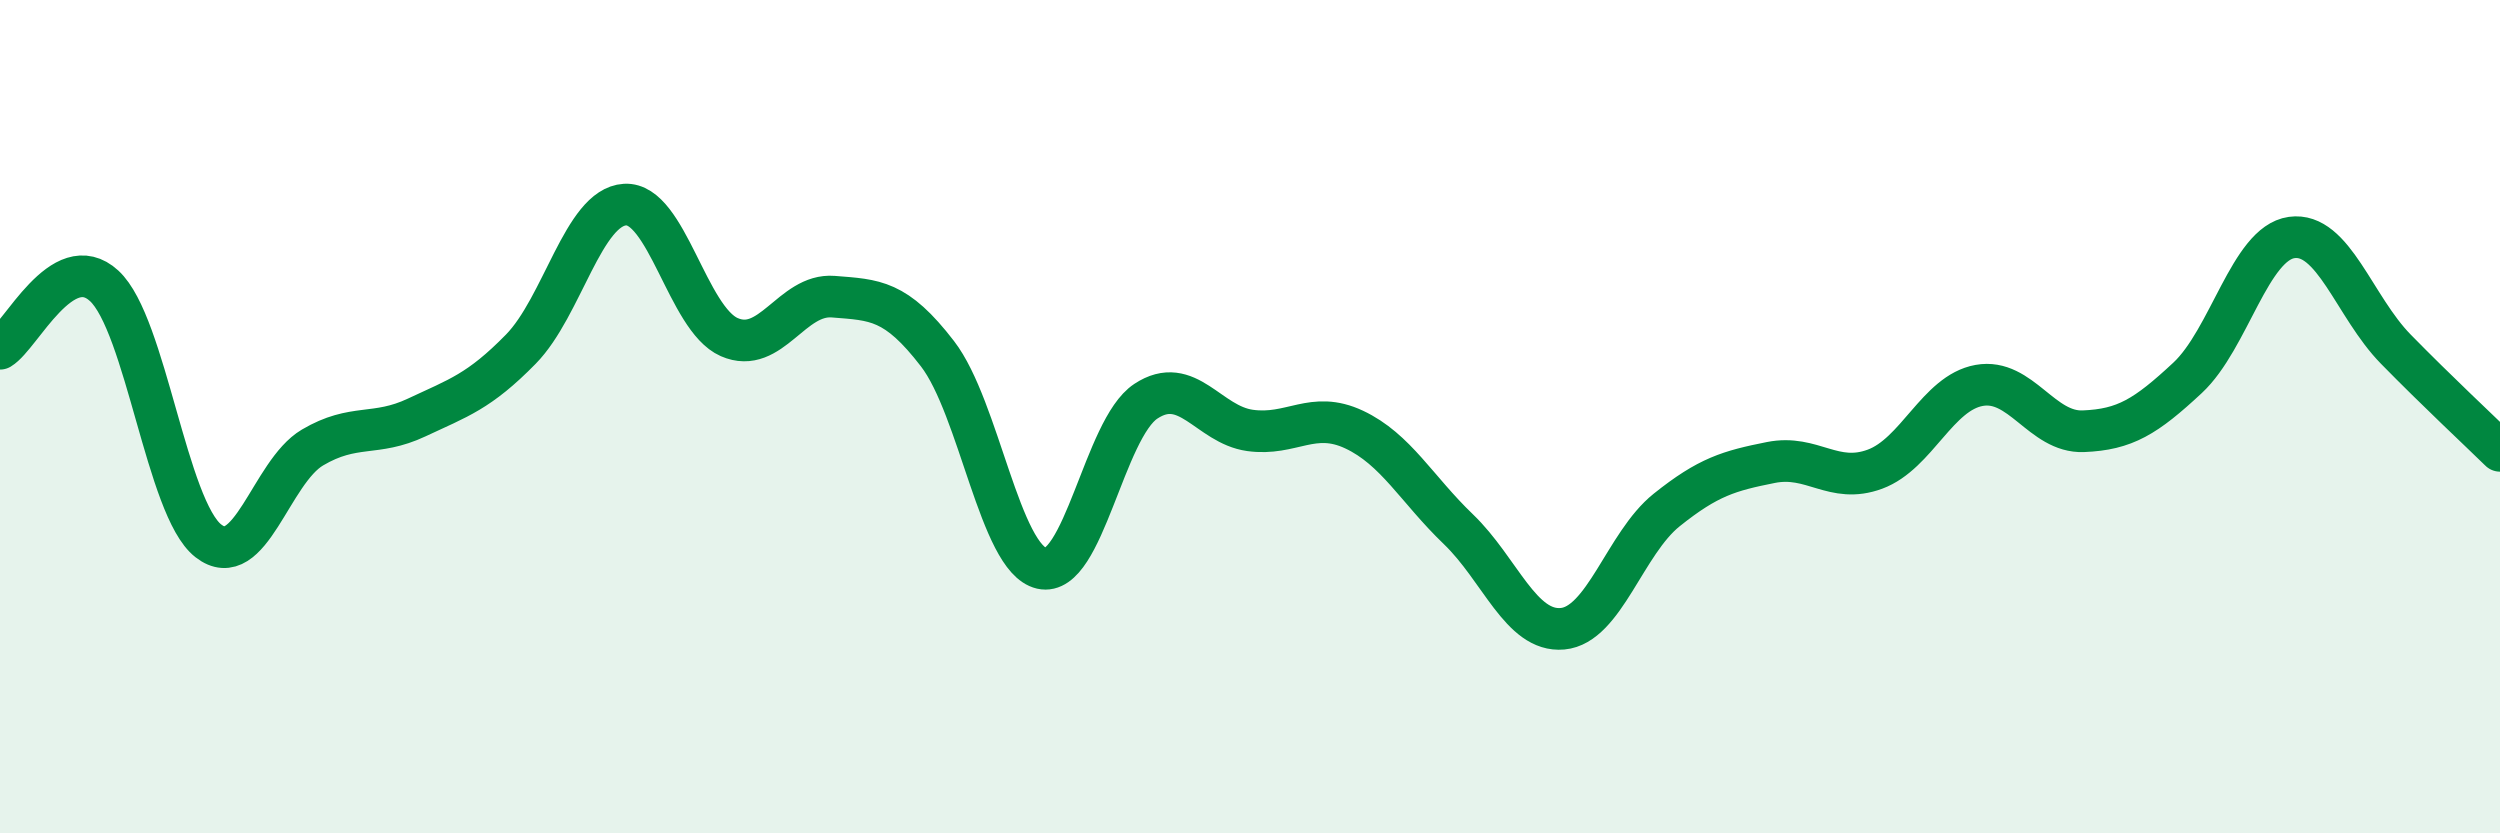
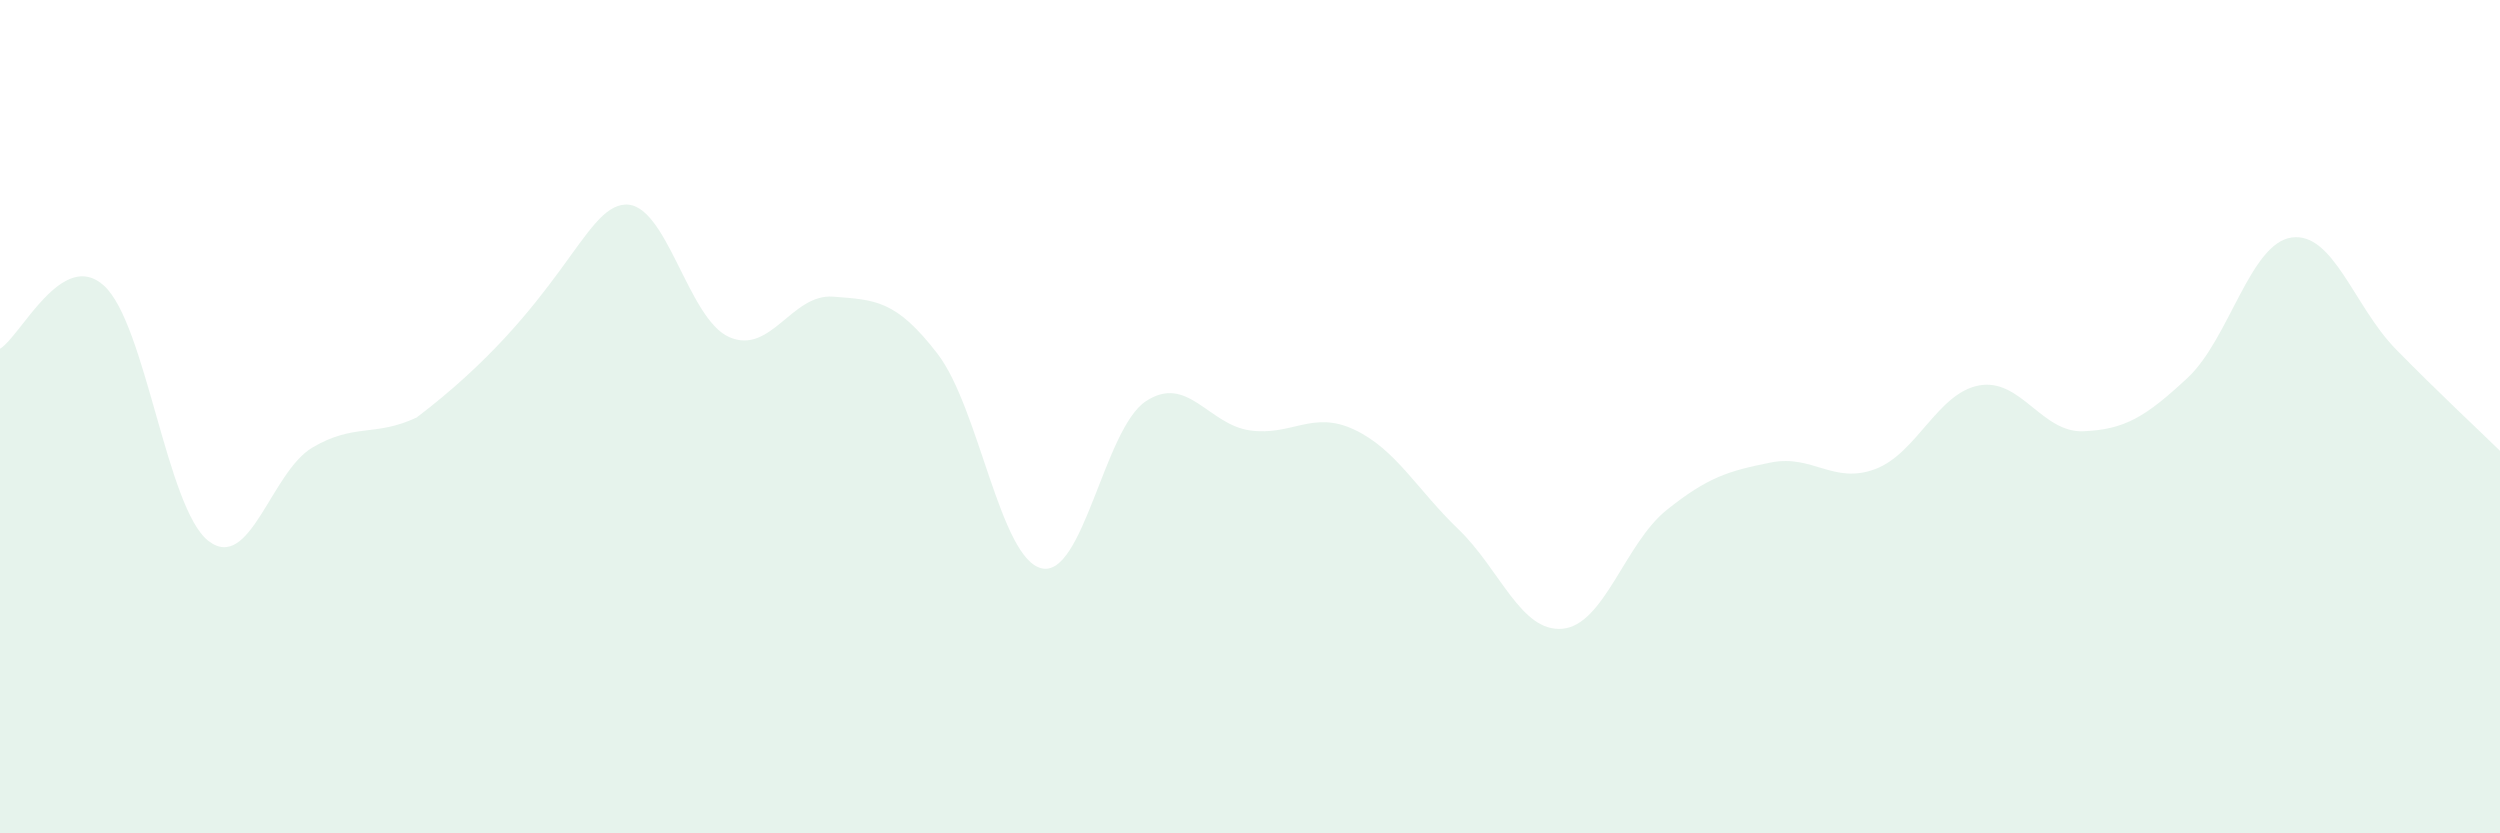
<svg xmlns="http://www.w3.org/2000/svg" width="60" height="20" viewBox="0 0 60 20">
-   <path d="M 0,8.37 C 0.5,8.07 1.5,5.94 2.5,6.86 C 3.5,7.78 4,12.2 5,12.98 C 6,13.76 6.5,11.33 7.5,10.74 C 8.5,10.15 9,10.49 10,10.02 C 11,9.55 11.5,9.4 12.5,8.38 C 13.5,7.36 14,4.97 15,4.91 C 16,4.85 16.5,7.65 17.5,8.09 C 18.5,8.53 19,7.04 20,7.12 C 21,7.2 21.5,7.19 22.5,8.49 C 23.5,9.79 24,13.41 25,13.64 C 26,13.87 26.5,10.29 27.5,9.63 C 28.5,8.97 29,10.19 30,10.33 C 31,10.47 31.5,9.84 32.5,10.31 C 33.5,10.78 34,11.74 35,12.7 C 36,13.66 36.5,15.18 37.5,15.09 C 38.5,15 39,13.04 40,12.24 C 41,11.44 41.5,11.3 42.5,11.1 C 43.5,10.9 44,11.63 45,11.26 C 46,10.89 46.5,9.43 47.5,9.25 C 48.5,9.07 49,10.39 50,10.35 C 51,10.31 51.5,10 52.5,9.07 C 53.5,8.14 54,5.84 55,5.7 C 56,5.56 56.5,7.36 57.5,8.38 C 58.5,9.4 59.5,10.33 60,10.82L60 20L0 20Z" fill="#008740" opacity="0.1" stroke-linecap="round" stroke-linejoin="round" />
-   <path d="M 0,8.37 C 0.5,8.07 1.5,5.94 2.5,6.86 C 3.5,7.78 4,12.2 5,12.98 C 6,13.76 6.5,11.33 7.5,10.74 C 8.5,10.15 9,10.49 10,10.02 C 11,9.55 11.5,9.4 12.5,8.38 C 13.5,7.36 14,4.97 15,4.91 C 16,4.85 16.5,7.65 17.5,8.09 C 18.5,8.53 19,7.04 20,7.12 C 21,7.2 21.5,7.19 22.5,8.49 C 23.5,9.79 24,13.41 25,13.64 C 26,13.87 26.5,10.29 27.5,9.63 C 28.5,8.97 29,10.19 30,10.33 C 31,10.47 31.5,9.84 32.5,10.31 C 33.5,10.78 34,11.74 35,12.7 C 36,13.66 36.5,15.18 37.5,15.09 C 38.5,15 39,13.04 40,12.24 C 41,11.44 41.5,11.3 42.5,11.1 C 43.5,10.9 44,11.63 45,11.26 C 46,10.89 46.5,9.43 47.5,9.25 C 48.5,9.07 49,10.39 50,10.35 C 51,10.31 51.5,10 52.5,9.07 C 53.5,8.14 54,5.84 55,5.7 C 56,5.56 56.5,7.36 57.5,8.38 C 58.5,9.4 59.5,10.33 60,10.82" stroke="#008740" stroke-width="1" fill="none" stroke-linecap="round" stroke-linejoin="round" />
+   <path d="M 0,8.37 C 0.5,8.07 1.5,5.94 2.5,6.86 C 3.5,7.78 4,12.2 5,12.98 C 6,13.76 6.5,11.33 7.5,10.74 C 8.5,10.15 9,10.49 10,10.02 C 13.5,7.36 14,4.97 15,4.91 C 16,4.85 16.5,7.65 17.5,8.09 C 18.5,8.53 19,7.04 20,7.12 C 21,7.2 21.5,7.19 22.5,8.49 C 23.5,9.79 24,13.41 25,13.64 C 26,13.87 26.5,10.29 27.5,9.63 C 28.5,8.97 29,10.19 30,10.33 C 31,10.47 31.5,9.84 32.5,10.31 C 33.5,10.78 34,11.74 35,12.7 C 36,13.66 36.5,15.18 37.5,15.09 C 38.5,15 39,13.04 40,12.24 C 41,11.44 41.5,11.3 42.5,11.1 C 43.5,10.9 44,11.63 45,11.26 C 46,10.89 46.5,9.43 47.5,9.25 C 48.5,9.07 49,10.39 50,10.35 C 51,10.31 51.5,10 52.5,9.07 C 53.5,8.14 54,5.84 55,5.7 C 56,5.56 56.5,7.36 57.5,8.38 C 58.5,9.4 59.5,10.33 60,10.82L60 20L0 20Z" fill="#008740" opacity="0.1" stroke-linecap="round" stroke-linejoin="round" />
</svg>